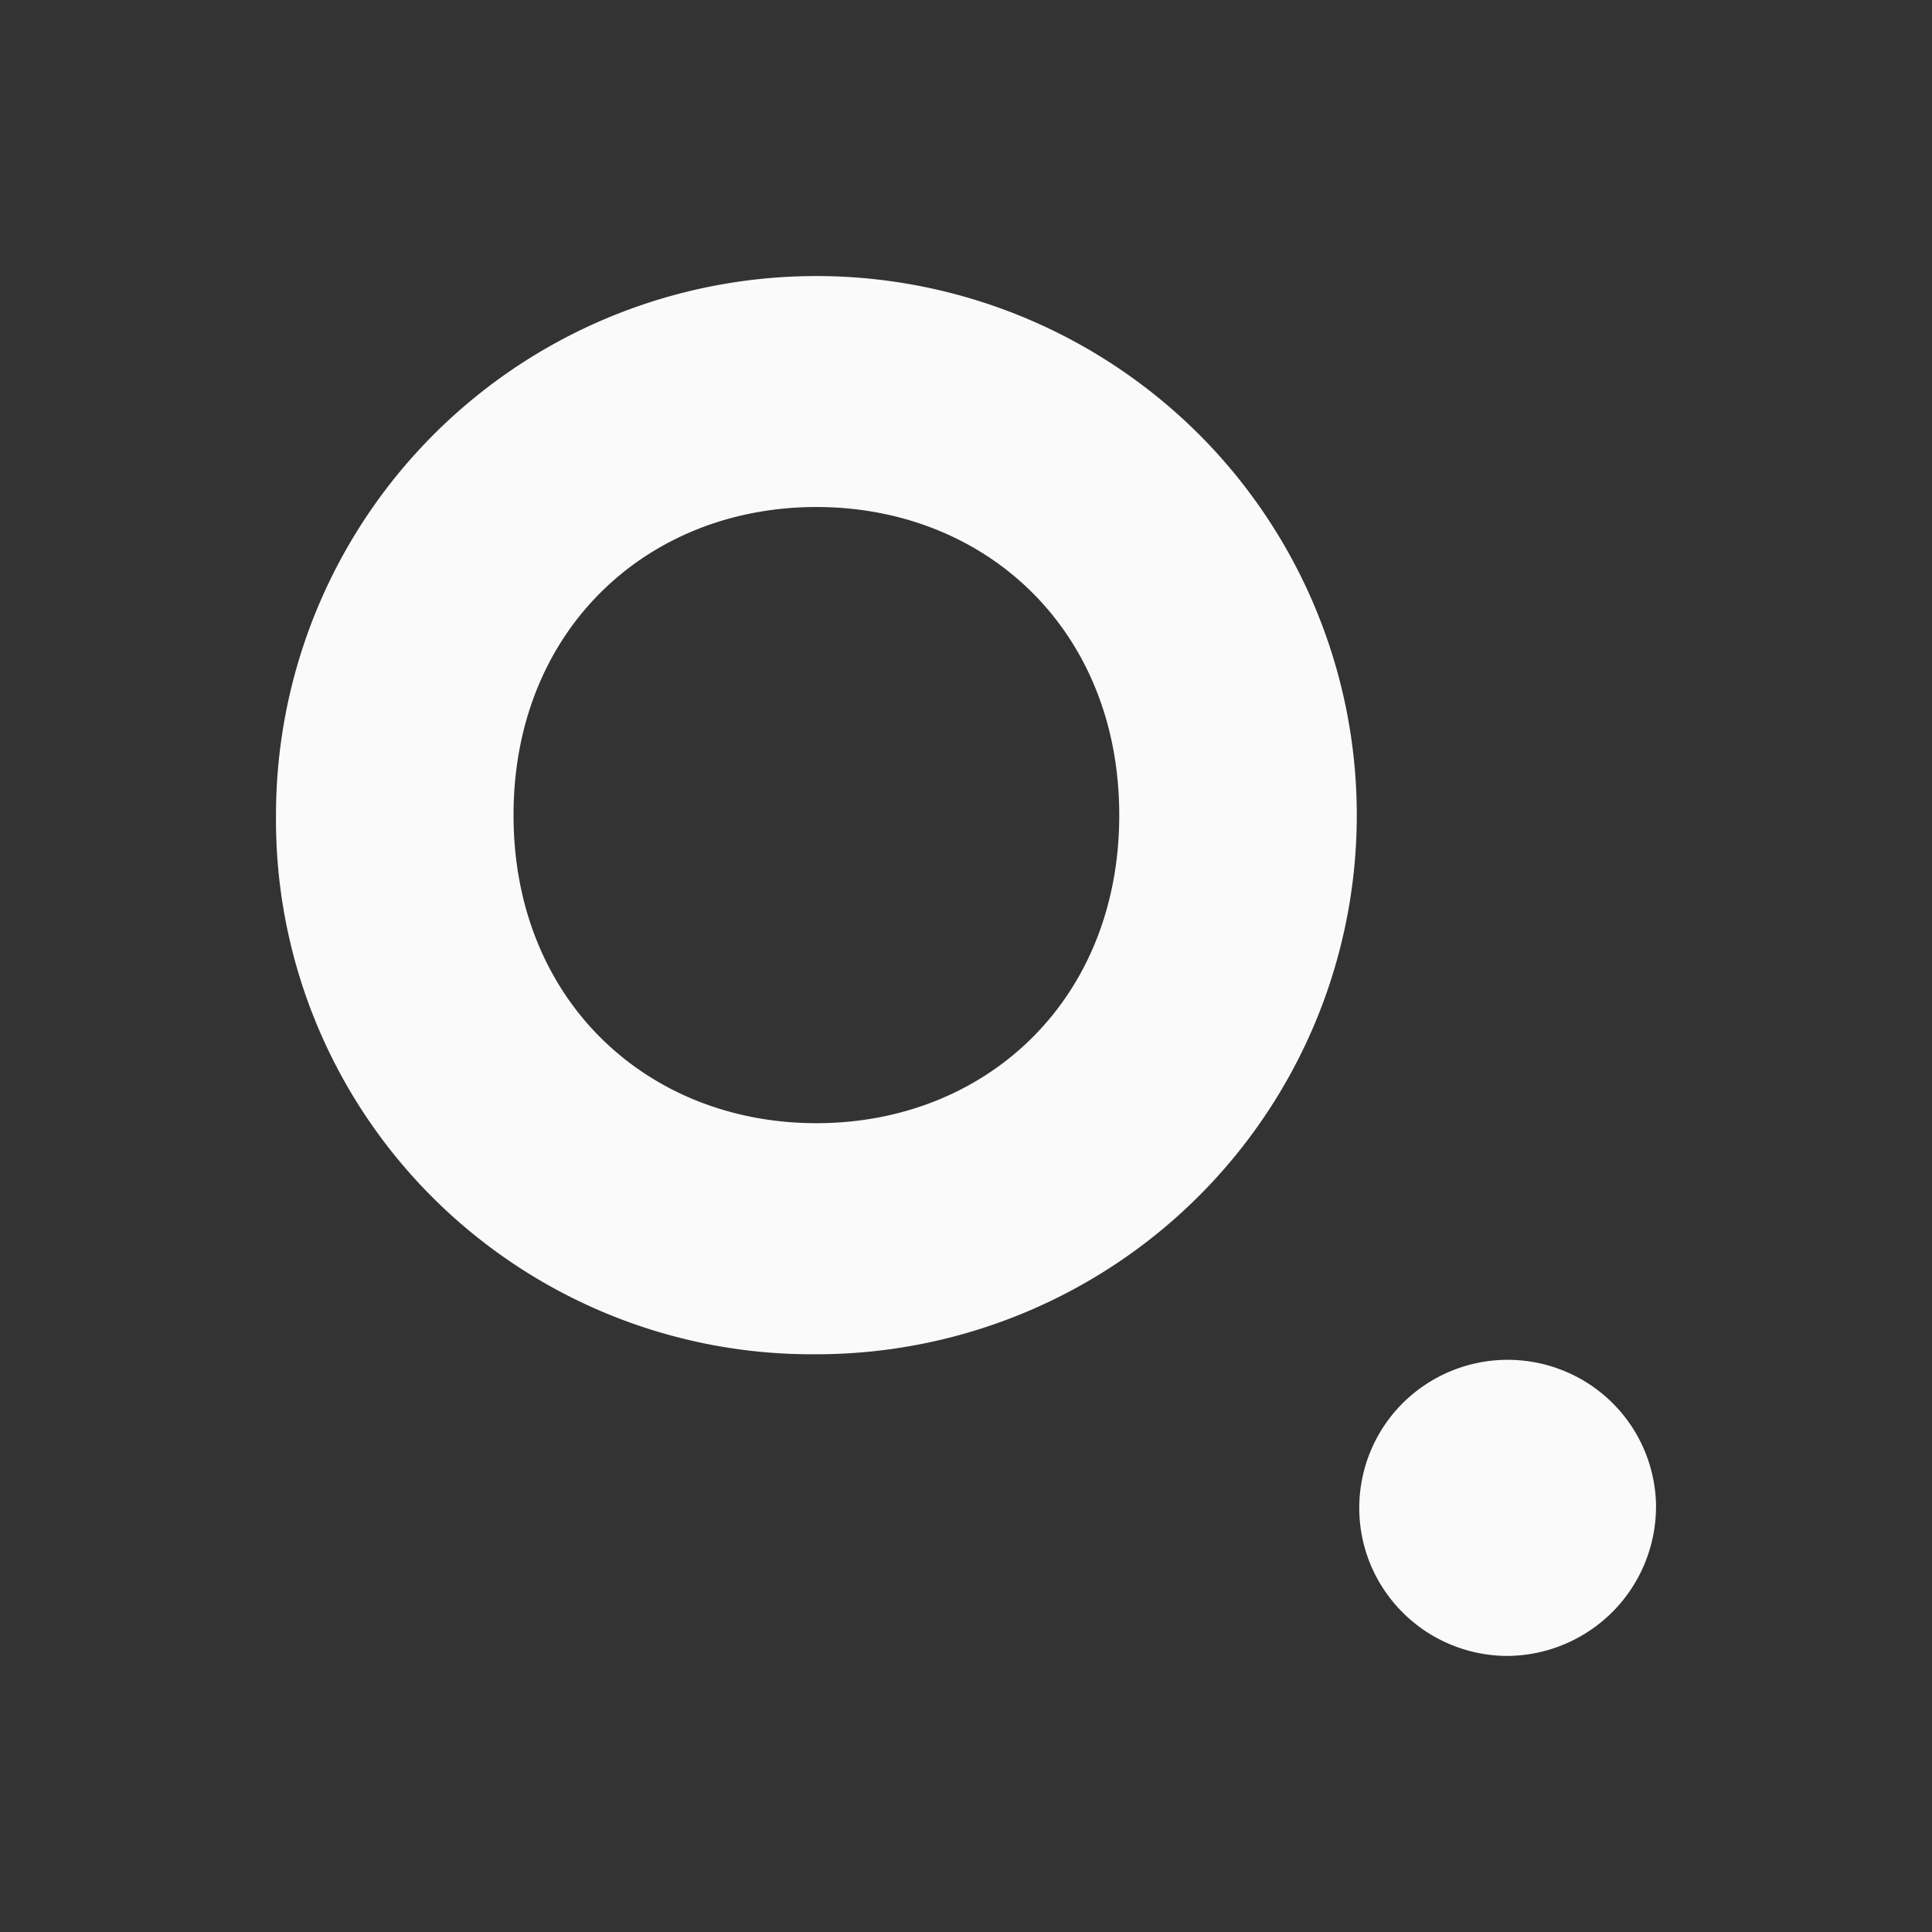
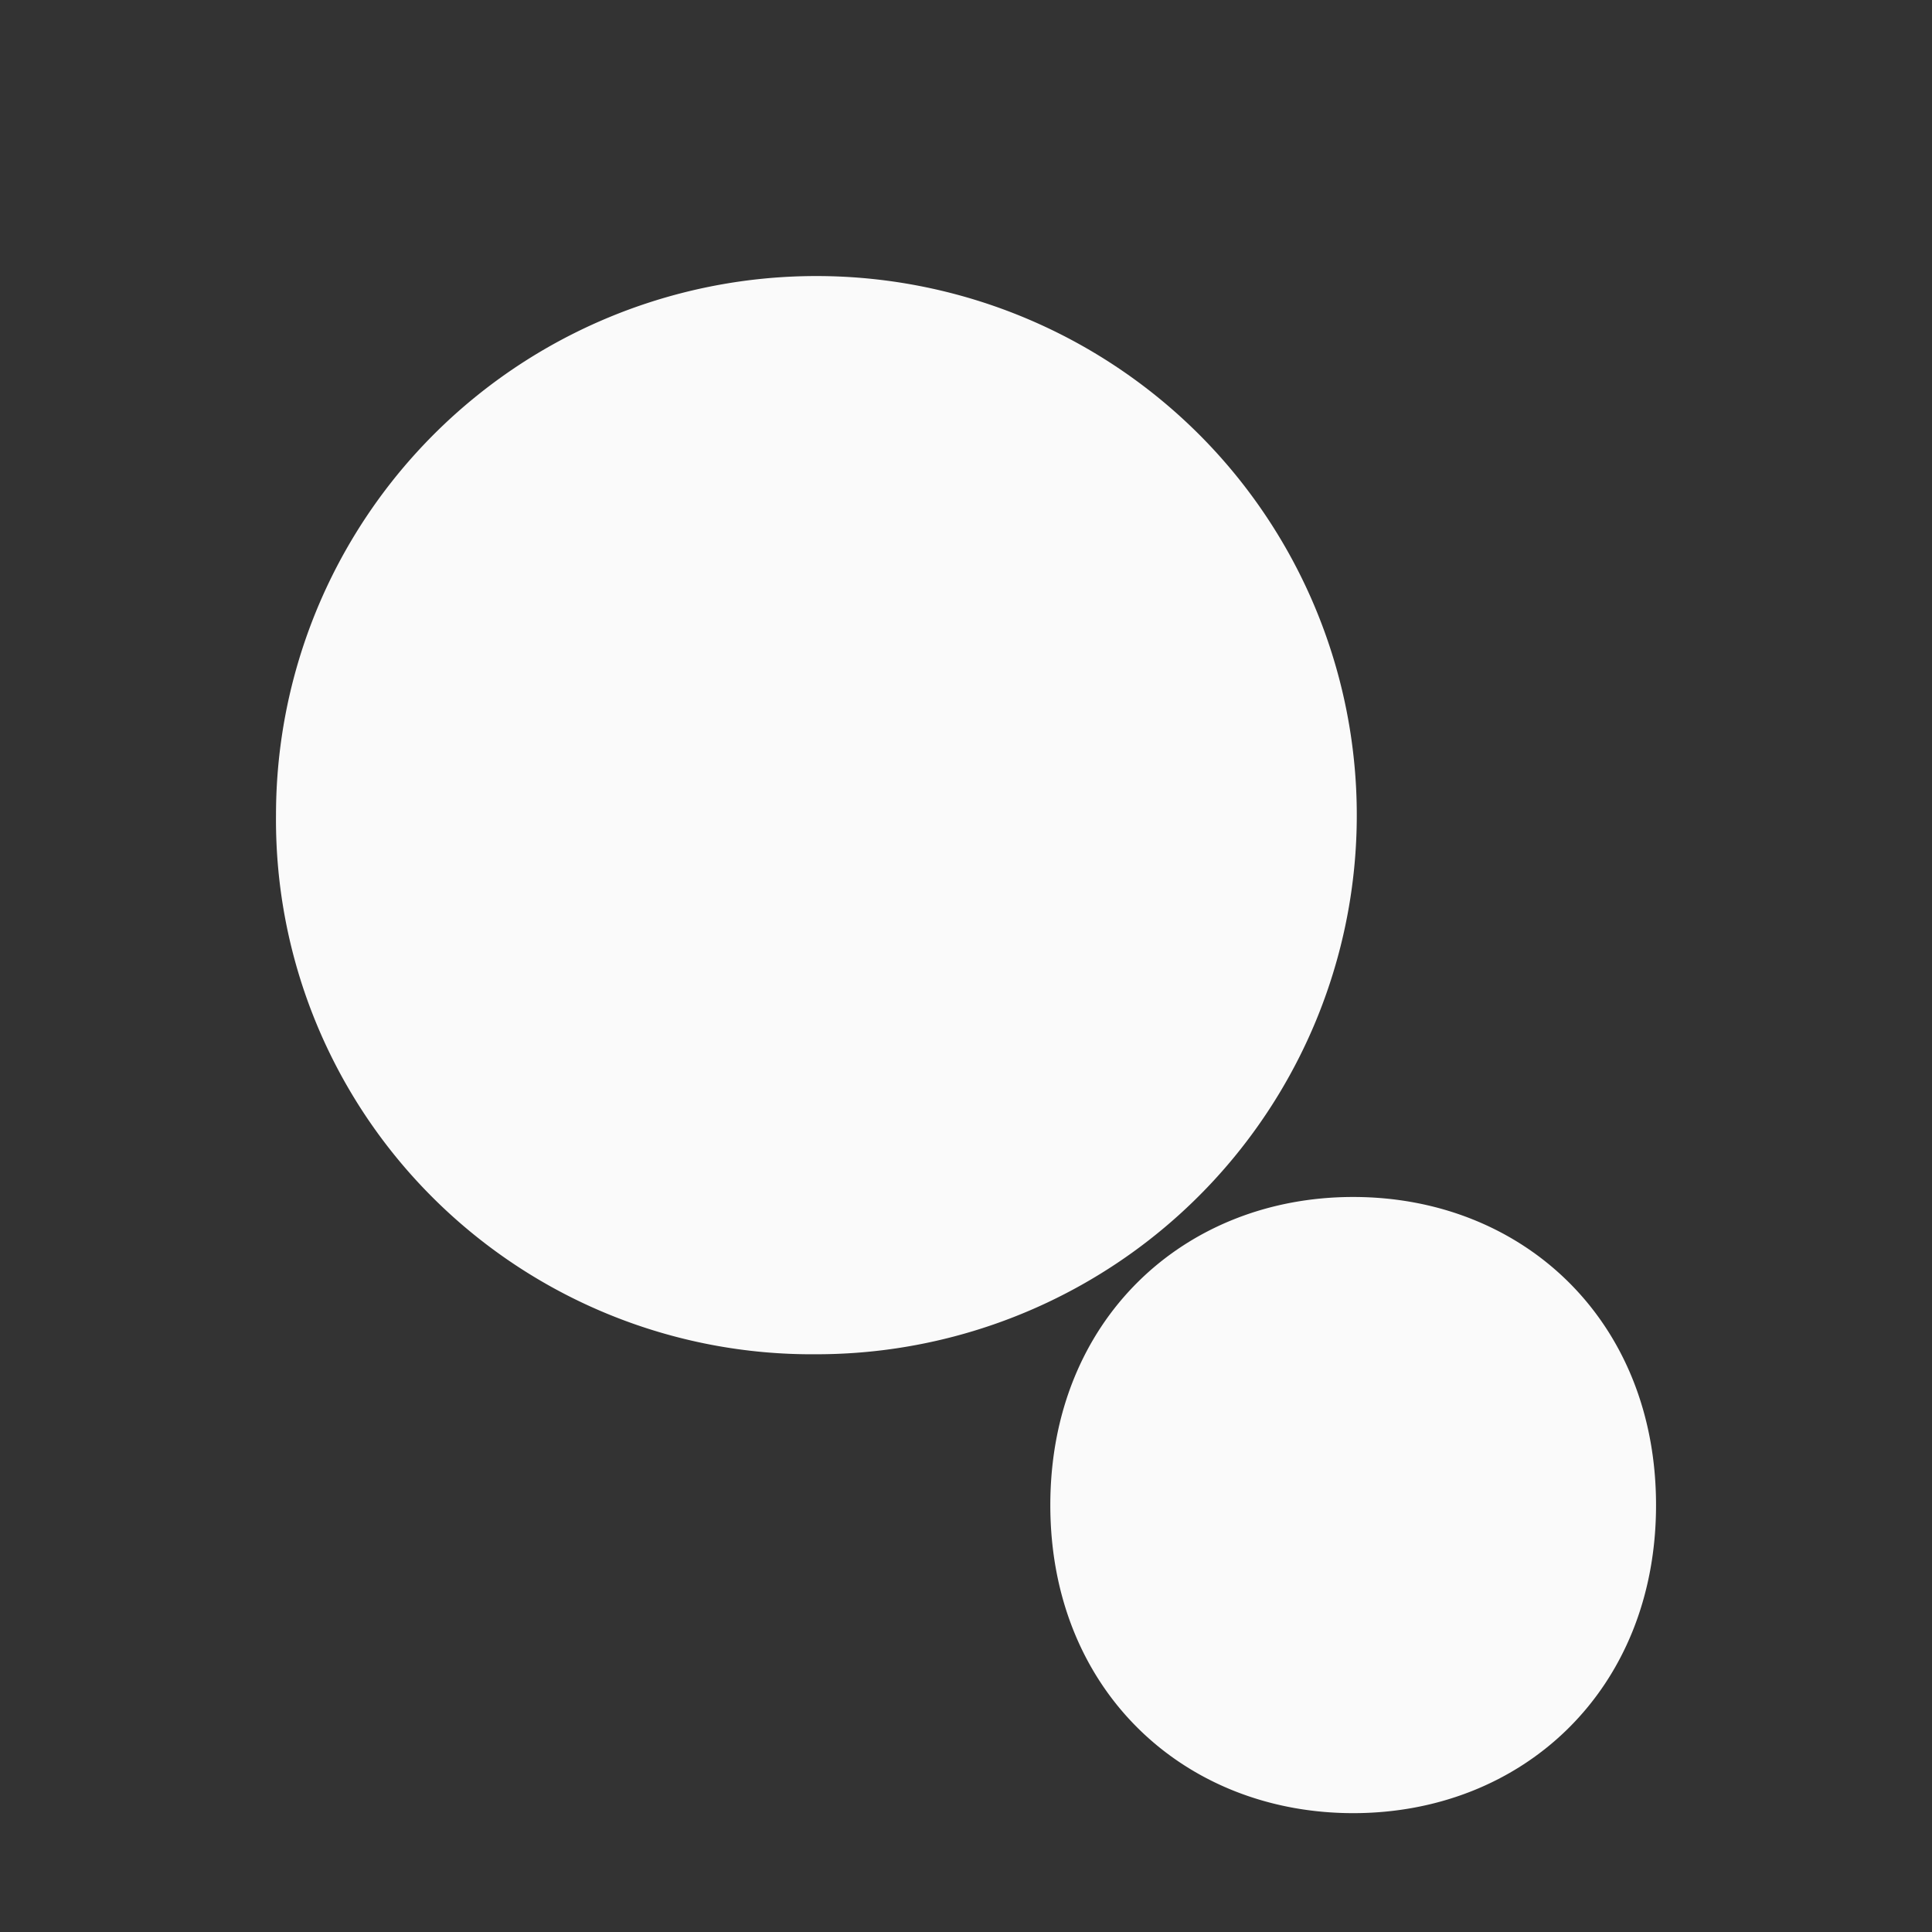
<svg xmlns="http://www.w3.org/2000/svg" width="56" height="56" fill="none">
  <rect width="100%" height="100%" fill="#333333" stroke="none" />
-   <path fill="#FAFAFA" d="M48.001 43.626a4.285 4.285 0 0 0-2.71-3.907 4.312 4.312 0 0 0-4.661.981 4.289 4.289 0 0 0-.897 4.667 4.308 4.308 0 0 0 3.966 2.631 4.35 4.35 0 0 0 3.06-1.296A4.332 4.332 0 0 0 48 43.626zM32.442 23.627c0-5.367-3.872-8.931-8.778-8.931-4.905 0-8.779 3.564-8.779 8.931 0 5.367 3.874 8.929 8.78 8.929 4.905 0 8.777-3.562 8.777-8.929zM8 23.627c0-3.09.918-6.112 2.64-8.682a15.656 15.656 0 0 1 7.03-5.755 15.698 15.698 0 0 1 17.07 3.387 15.616 15.616 0 0 1 4.286 8.001 15.593 15.593 0 0 1-.891 9.03 15.635 15.635 0 0 1-5.77 7.013 15.69 15.69 0 0 1-8.702 2.633 15.56 15.56 0 0 1-11.115-4.537A15.462 15.462 0 0 1 8 23.627z" />
+   <path fill="#FAFAFA" d="M48.001 43.626a4.285 4.285 0 0 0-2.71-3.907 4.312 4.312 0 0 0-4.661.981 4.289 4.289 0 0 0-.897 4.667 4.308 4.308 0 0 0 3.966 2.631 4.35 4.35 0 0 0 3.06-1.296A4.332 4.332 0 0 0 48 43.626zc0-5.367-3.872-8.931-8.778-8.931-4.905 0-8.779 3.564-8.779 8.931 0 5.367 3.874 8.929 8.78 8.929 4.905 0 8.777-3.562 8.777-8.929zM8 23.627c0-3.09.918-6.112 2.64-8.682a15.656 15.656 0 0 1 7.03-5.755 15.698 15.698 0 0 1 17.07 3.387 15.616 15.616 0 0 1 4.286 8.001 15.593 15.593 0 0 1-.891 9.03 15.635 15.635 0 0 1-5.77 7.013 15.69 15.69 0 0 1-8.702 2.633 15.56 15.56 0 0 1-11.115-4.537A15.462 15.462 0 0 1 8 23.627z" />
</svg>